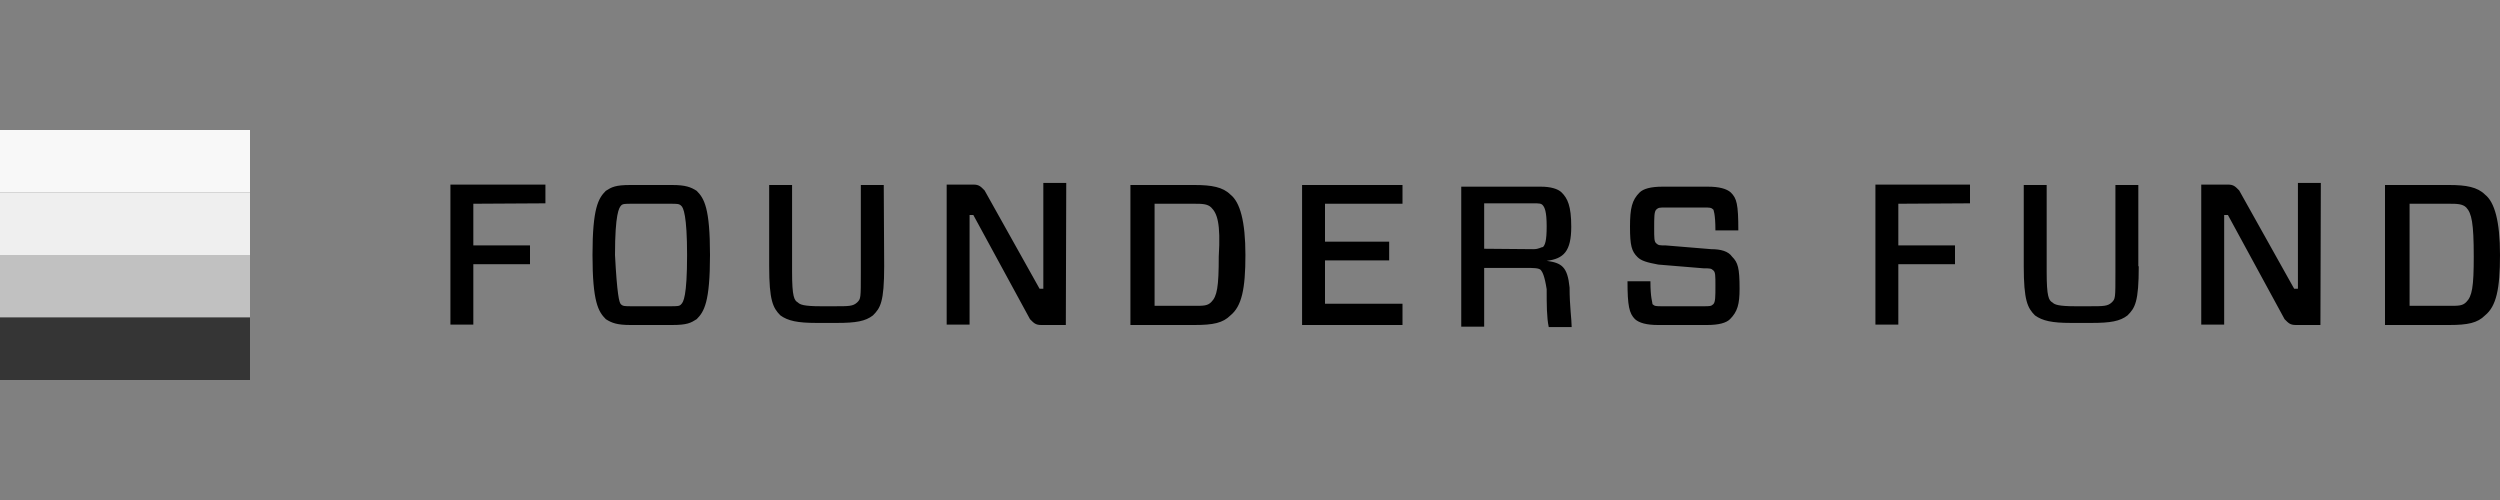
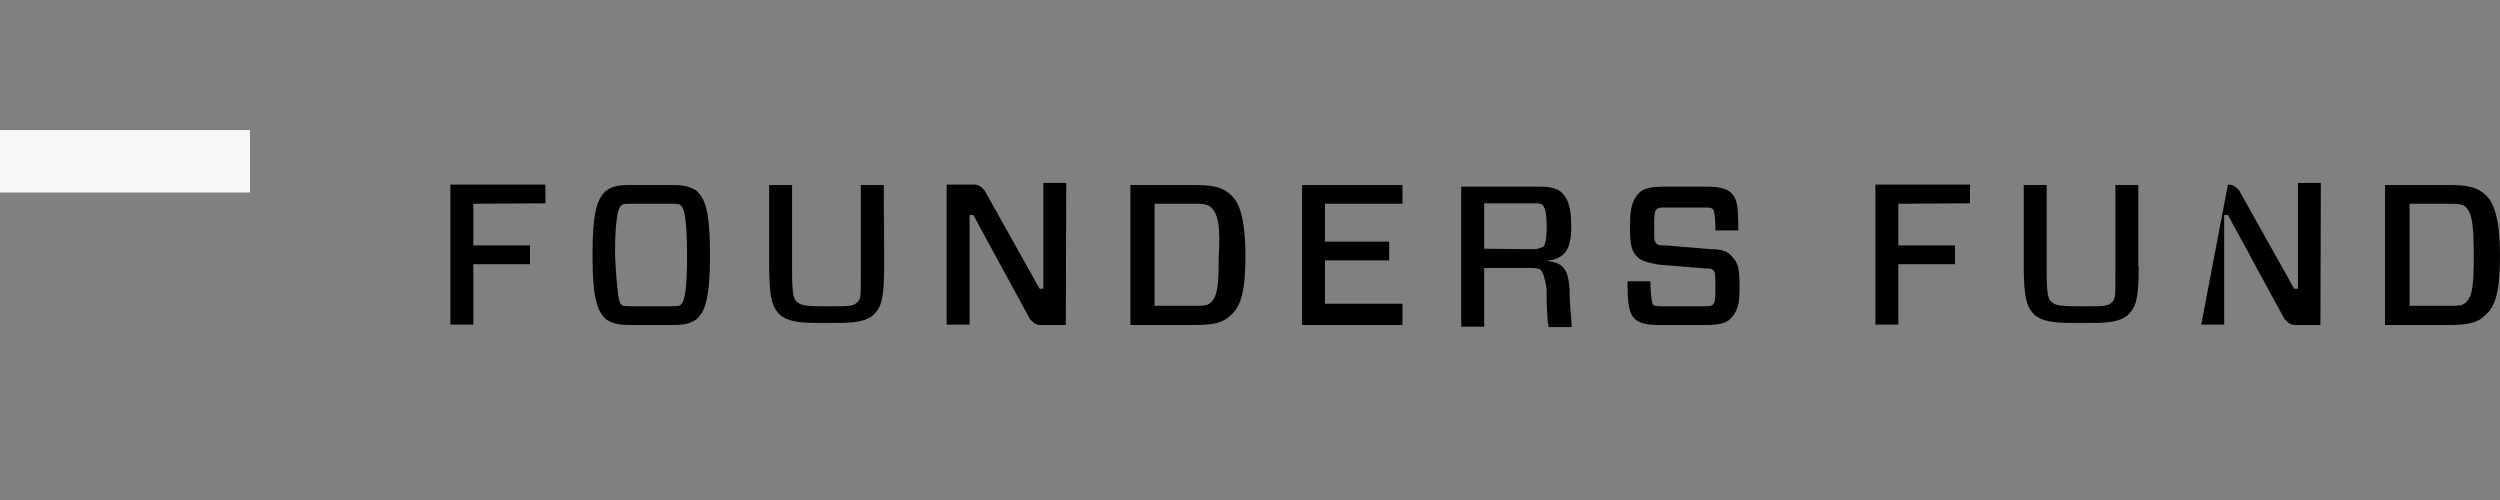
<svg xmlns="http://www.w3.org/2000/svg" width="250px" height="50px" viewBox="0 0 250 50" version="1.1">
  <rect x="0" y="0" width="250" height="50" fill="#808080" stroke="none" />
  <title>Artboard</title>
  <desc>Created with Sketch.</desc>
  <g id="Artboard" stroke="none" stroke-width="1" fill="none" fill-rule="evenodd">
    <g id="founders-fund" transform="translate(0, 13)" fill-rule="nonzero">
      <rect id="Rectangle" fill="#F8F8F8" x="0" y="0" width="25" height="6.25" />
-       <rect id="Rectangle" fill="#EFEFEF" x="0" y="6.25" width="25" height="6.25" />
-       <rect id="Rectangle" fill="#C1C1C1" x="0" y="12.5" width="25" height="6.25" />
-       <rect id="Rectangle" fill="#353535" x="0" y="18.75" width="25" height="6.25" />
-       <path d="M47.333,7.375 L47.333,11.542 L53,11.542 L53,13.417 L47.333,13.417 L47.333,19.458 L45.042,19.458 L45.042,5.458 L54.542,5.458 L54.542,7.333 L47.333,7.375 L47.333,7.375 Z M67.208,5.5 C68.542,5.5 69.083,5.708 69.667,6.083 C70.417,6.833 71,7.792 71,12.5 C71,17.208 70.417,18.167 69.667,18.917 C69.083,19.292 68.708,19.5 67.208,19.5 L63.042,19.5 C61.708,19.5 61.167,19.292 60.583,18.917 C59.833,18.167 59.25,17.208 59.25,12.5 C59.25,7.792 59.833,6.833 60.583,6.083 C61.167,5.708 61.542,5.5 63.042,5.5 L67.208,5.5 Z M62.083,17.417 C62.292,17.625 62.458,17.625 63.208,17.625 L67,17.625 C67.75,17.625 67.958,17.625 68.125,17.417 C68.333,17.208 68.708,16.667 68.708,12.5 C68.708,8.542 68.333,7.75 68.125,7.583 C67.917,7.375 67.75,7.375 67,7.375 L63.208,7.375 C62.458,7.375 62.25,7.375 62.083,7.583 C61.917,7.792 61.5,8.333 61.5,12.5 C61.708,16.458 61.917,17.25 62.083,17.417 Z M88.417,13.625 C88.417,17.208 88.042,17.792 87.292,18.542 C86.542,19.125 85.583,19.292 83.708,19.292 L81.625,19.292 C79.75,19.292 78.792,19.083 78.042,18.542 C77.292,17.792 76.917,17.042 76.917,13.625 L76.917,5.5 L79.208,5.5 L79.208,14.208 C79.208,16.667 79.417,17.042 79.792,17.25 C80,17.458 80.375,17.625 82.083,17.625 L83.417,17.625 C84.917,17.625 85.292,17.625 85.708,17.25 C86.083,16.875 86.083,16.875 86.083,14.208 L86.083,5.5 L88.375,5.5 L88.417,13.625 L88.417,13.625 Z M106.583,19.5 L104.125,19.5 C103.542,19.5 103.375,19.292 103,18.917 L97.333,8.5 L96.958,8.5 L96.958,19.458 L94.667,19.458 L94.667,5.458 L97.333,5.458 C97.917,5.458 98.083,5.667 98.458,6.042 L103.958,15.875 L104.333,15.875 L104.333,5.292 L106.625,5.292 L106.583,19.5 L106.583,19.5 Z M119.458,5.5 C121.167,5.5 122.292,5.708 123.042,6.458 C124,7.208 124.542,9.125 124.542,12.5 C124.542,15.917 124.167,17.625 123.042,18.542 C122.292,19.292 121.333,19.5 119.458,19.5 L113.042,19.5 L113.042,5.5 L119.458,5.5 L119.458,5.5 Z M121.125,7.75 C120.75,7.375 120.167,7.375 119.417,7.375 L115.458,7.375 L115.458,17.583 L119.417,17.583 C120.375,17.583 120.75,17.583 121.125,17.208 C121.708,16.625 121.875,15.708 121.875,12.667 C122.083,9.292 121.708,8.333 121.125,7.75 Z M140.25,19.5 L130.208,19.5 L130.208,5.5 L140.25,5.5 L140.25,7.375 L132.5,7.375 L132.5,11.167 L138.917,11.167 L138.917,13.042 L132.5,13.042 L132.5,17.375 L140.25,17.375 L140.25,19.5 Z M154.083,14 C153.875,13.792 153.333,13.792 152.583,13.792 L148.417,13.792 L148.417,19.667 L146.125,19.667 L146.125,5.667 L154.083,5.667 C155.042,5.667 155.792,5.875 156.167,6.25 C156.75,6.833 157.125,7.583 157.125,9.667 C157.125,12.125 156.375,12.875 154.667,13.083 L154.667,13.083 C156.167,13.292 156.75,13.667 156.958,15.75 C156.958,17.625 157.167,18.958 157.167,19.708 L154.875,19.708 C154.667,18.75 154.667,17.417 154.667,15.917 C154.458,14.583 154.25,14.208 154.083,14 Z M153.333,11.917 C153.917,11.917 154.083,11.708 154.292,11.708 C154.5,11.5 154.667,11.125 154.667,9.625 C154.667,8.125 154.458,7.75 154.292,7.542 C154.125,7.333 153.917,7.333 153.333,7.333 L148.417,7.333 L148.417,11.875 L153.333,11.917 L153.333,11.917 Z M173,18.917 C172.625,19.292 171.875,19.5 170.708,19.5 L165.792,19.5 C164.667,19.5 163.917,19.292 163.5,18.917 C162.917,18.333 162.75,17.583 162.75,15.125 L165.042,15.125 C165.042,16.833 165.25,17.208 165.25,17.417 C165.458,17.625 165.625,17.625 166.208,17.625 L170.375,17.625 C170.958,17.625 171.125,17.625 171.333,17.417 C171.542,17.208 171.542,16.667 171.542,15.542 C171.542,14.583 171.542,14.208 171.333,14.042 C171.125,13.833 170.958,13.833 170.375,13.833 L165.833,13.458 C164.708,13.25 164.125,13.083 163.75,12.708 C163.167,12.125 163,11.583 163,9.667 C163,7.792 163.208,7 163.958,6.25 C164.333,5.875 165.083,5.667 166.25,5.667 L170.792,5.667 C171.917,5.667 172.667,5.875 173.083,6.25 C173.667,6.833 173.833,7.375 173.833,10.042 L171.542,10.042 C171.542,8.333 171.333,7.958 171.333,7.958 C171.125,7.75 170.958,7.75 170.375,7.75 L166.583,7.75 C166,7.75 165.833,7.75 165.625,7.958 C165.417,8.167 165.417,8.708 165.417,9.833 C165.417,10.792 165.417,11.167 165.625,11.333 C165.833,11.542 166,11.542 166.583,11.542 L171.125,11.917 C172.083,11.917 172.833,12.125 173.208,12.667 C173.792,13.25 173.958,13.792 173.958,15.875 C173.958,17.417 173.75,18.167 173,18.917 Z M189.833,7.375 L189.833,11.542 L195.5,11.542 L195.5,13.417 L189.833,13.417 L189.833,19.458 L187.542,19.458 L187.542,5.458 L197,5.458 L197,7.333 L189.833,7.375 L189.833,7.375 Z M213.875,13.625 C213.875,17.208 213.5,17.792 212.75,18.542 C212,19.125 211.042,19.292 209.167,19.292 L207.083,19.292 C205.208,19.292 204.25,19.083 203.5,18.542 C202.75,17.792 202.375,17.042 202.375,13.625 L202.375,5.5 L204.667,5.5 L204.667,14.208 C204.667,16.667 204.875,17.042 205.25,17.25 C205.458,17.458 205.833,17.625 207.542,17.625 L208.875,17.625 C210.375,17.625 210.75,17.625 211.167,17.25 C211.542,16.875 211.542,16.875 211.542,14.208 L211.542,5.5 L213.833,5.5 L213.833,13.625 L213.875,13.625 Z M232.042,19.5 L229.583,19.5 C229,19.5 228.833,19.292 228.458,18.917 L222.792,8.5 L222.417,8.5 L222.417,19.458 L220.125,19.458 L220.125,5.458 L222.792,5.458 C223.375,5.458 223.542,5.667 223.917,6.042 L229.417,15.875 L229.792,15.875 L229.792,5.292 L232.083,5.292 L232.042,19.5 L232.042,19.5 Z M244.917,5.5 C246.625,5.5 247.75,5.708 248.5,6.458 C249.458,7.208 250,9.125 250,12.5 C250,15.917 249.625,17.625 248.5,18.542 C247.75,19.292 246.792,19.5 244.917,19.5 L238.5,19.5 L238.5,5.5 L244.917,5.5 L244.917,5.5 Z M246.625,7.75 C246.25,7.375 245.667,7.375 244.917,7.375 L240.958,7.375 L240.958,17.583 L244.917,17.583 C245.875,17.583 246.25,17.583 246.625,17.208 C247.208,16.625 247.375,15.708 247.375,12.667 C247.375,9.292 247.167,8.333 246.625,7.75 Z" id="Shape" fill="#000000" />
+       <path d="M47.333,7.375 L47.333,11.542 L53,11.542 L53,13.417 L47.333,13.417 L47.333,19.458 L45.042,19.458 L45.042,5.458 L54.542,5.458 L54.542,7.333 L47.333,7.375 L47.333,7.375 Z M67.208,5.5 C68.542,5.5 69.083,5.708 69.667,6.083 C70.417,6.833 71,7.792 71,12.5 C71,17.208 70.417,18.167 69.667,18.917 C69.083,19.292 68.708,19.5 67.208,19.5 L63.042,19.5 C61.708,19.5 61.167,19.292 60.583,18.917 C59.833,18.167 59.25,17.208 59.25,12.5 C59.25,7.792 59.833,6.833 60.583,6.083 C61.167,5.708 61.542,5.5 63.042,5.5 L67.208,5.5 Z M62.083,17.417 C62.292,17.625 62.458,17.625 63.208,17.625 L67,17.625 C67.75,17.625 67.958,17.625 68.125,17.417 C68.333,17.208 68.708,16.667 68.708,12.5 C68.708,8.542 68.333,7.75 68.125,7.583 C67.917,7.375 67.75,7.375 67,7.375 L63.208,7.375 C62.458,7.375 62.25,7.375 62.083,7.583 C61.917,7.792 61.5,8.333 61.5,12.5 C61.708,16.458 61.917,17.25 62.083,17.417 Z M88.417,13.625 C88.417,17.208 88.042,17.792 87.292,18.542 C86.542,19.125 85.583,19.292 83.708,19.292 L81.625,19.292 C79.75,19.292 78.792,19.083 78.042,18.542 C77.292,17.792 76.917,17.042 76.917,13.625 L76.917,5.5 L79.208,5.5 L79.208,14.208 C79.208,16.667 79.417,17.042 79.792,17.25 C80,17.458 80.375,17.625 82.083,17.625 L83.417,17.625 C84.917,17.625 85.292,17.625 85.708,17.25 C86.083,16.875 86.083,16.875 86.083,14.208 L86.083,5.5 L88.375,5.5 L88.417,13.625 L88.417,13.625 Z M106.583,19.5 L104.125,19.5 C103.542,19.5 103.375,19.292 103,18.917 L97.333,8.5 L96.958,8.5 L96.958,19.458 L94.667,19.458 L94.667,5.458 L97.333,5.458 C97.917,5.458 98.083,5.667 98.458,6.042 L103.958,15.875 L104.333,15.875 L104.333,5.292 L106.625,5.292 L106.583,19.5 L106.583,19.5 Z M119.458,5.5 C121.167,5.5 122.292,5.708 123.042,6.458 C124,7.208 124.542,9.125 124.542,12.5 C124.542,15.917 124.167,17.625 123.042,18.542 C122.292,19.292 121.333,19.5 119.458,19.5 L113.042,19.5 L113.042,5.5 L119.458,5.5 L119.458,5.5 Z M121.125,7.75 C120.75,7.375 120.167,7.375 119.417,7.375 L115.458,7.375 L115.458,17.583 L119.417,17.583 C120.375,17.583 120.75,17.583 121.125,17.208 C121.708,16.625 121.875,15.708 121.875,12.667 C122.083,9.292 121.708,8.333 121.125,7.75 Z M140.25,19.5 L130.208,19.5 L130.208,5.5 L140.25,5.5 L140.25,7.375 L132.5,7.375 L132.5,11.167 L138.917,11.167 L138.917,13.042 L132.5,13.042 L132.5,17.375 L140.25,17.375 L140.25,19.5 Z M154.083,14 C153.875,13.792 153.333,13.792 152.583,13.792 L148.417,13.792 L148.417,19.667 L146.125,19.667 L146.125,5.667 L154.083,5.667 C155.042,5.667 155.792,5.875 156.167,6.25 C156.75,6.833 157.125,7.583 157.125,9.667 C157.125,12.125 156.375,12.875 154.667,13.083 L154.667,13.083 C156.167,13.292 156.75,13.667 156.958,15.75 C156.958,17.625 157.167,18.958 157.167,19.708 L154.875,19.708 C154.667,18.75 154.667,17.417 154.667,15.917 C154.458,14.583 154.25,14.208 154.083,14 Z M153.333,11.917 C153.917,11.917 154.083,11.708 154.292,11.708 C154.5,11.5 154.667,11.125 154.667,9.625 C154.667,8.125 154.458,7.75 154.292,7.542 C154.125,7.333 153.917,7.333 153.333,7.333 L148.417,7.333 L148.417,11.875 L153.333,11.917 L153.333,11.917 Z M173,18.917 C172.625,19.292 171.875,19.5 170.708,19.5 L165.792,19.5 C164.667,19.5 163.917,19.292 163.5,18.917 C162.917,18.333 162.75,17.583 162.75,15.125 L165.042,15.125 C165.042,16.833 165.25,17.208 165.25,17.417 C165.458,17.625 165.625,17.625 166.208,17.625 L170.375,17.625 C170.958,17.625 171.125,17.625 171.333,17.417 C171.542,17.208 171.542,16.667 171.542,15.542 C171.542,14.583 171.542,14.208 171.333,14.042 C171.125,13.833 170.958,13.833 170.375,13.833 L165.833,13.458 C164.708,13.25 164.125,13.083 163.75,12.708 C163.167,12.125 163,11.583 163,9.667 C163,7.792 163.208,7 163.958,6.25 C164.333,5.875 165.083,5.667 166.25,5.667 L170.792,5.667 C171.917,5.667 172.667,5.875 173.083,6.25 C173.667,6.833 173.833,7.375 173.833,10.042 L171.542,10.042 C171.542,8.333 171.333,7.958 171.333,7.958 C171.125,7.75 170.958,7.75 170.375,7.75 L166.583,7.75 C166,7.75 165.833,7.75 165.625,7.958 C165.417,8.167 165.417,8.708 165.417,9.833 C165.417,10.792 165.417,11.167 165.625,11.333 C165.833,11.542 166,11.542 166.583,11.542 L171.125,11.917 C172.083,11.917 172.833,12.125 173.208,12.667 C173.792,13.25 173.958,13.792 173.958,15.875 C173.958,17.417 173.75,18.167 173,18.917 Z M189.833,7.375 L189.833,11.542 L195.5,11.542 L195.5,13.417 L189.833,13.417 L189.833,19.458 L187.542,19.458 L187.542,5.458 L197,5.458 L197,7.333 L189.833,7.375 L189.833,7.375 Z M213.875,13.625 C213.875,17.208 213.5,17.792 212.75,18.542 C212,19.125 211.042,19.292 209.167,19.292 L207.083,19.292 C205.208,19.292 204.25,19.083 203.5,18.542 C202.75,17.792 202.375,17.042 202.375,13.625 L202.375,5.5 L204.667,5.5 L204.667,14.208 C204.667,16.667 204.875,17.042 205.25,17.25 C205.458,17.458 205.833,17.625 207.542,17.625 L208.875,17.625 C210.375,17.625 210.75,17.625 211.167,17.25 C211.542,16.875 211.542,16.875 211.542,14.208 L211.542,5.5 L213.833,5.5 L213.833,13.625 L213.875,13.625 Z M232.042,19.5 L229.583,19.5 C229,19.5 228.833,19.292 228.458,18.917 L222.792,8.5 L222.417,8.5 L222.417,19.458 L220.125,19.458 L222.792,5.458 C223.375,5.458 223.542,5.667 223.917,6.042 L229.417,15.875 L229.792,15.875 L229.792,5.292 L232.083,5.292 L232.042,19.5 L232.042,19.5 Z M244.917,5.5 C246.625,5.5 247.75,5.708 248.5,6.458 C249.458,7.208 250,9.125 250,12.5 C250,15.917 249.625,17.625 248.5,18.542 C247.75,19.292 246.792,19.5 244.917,19.5 L238.5,19.5 L238.5,5.5 L244.917,5.5 L244.917,5.5 Z M246.625,7.75 C246.25,7.375 245.667,7.375 244.917,7.375 L240.958,7.375 L240.958,17.583 L244.917,17.583 C245.875,17.583 246.25,17.583 246.625,17.208 C247.208,16.625 247.375,15.708 247.375,12.667 C247.375,9.292 247.167,8.333 246.625,7.75 Z" id="Shape" fill="#000000" />
    </g>
  </g>
</svg>